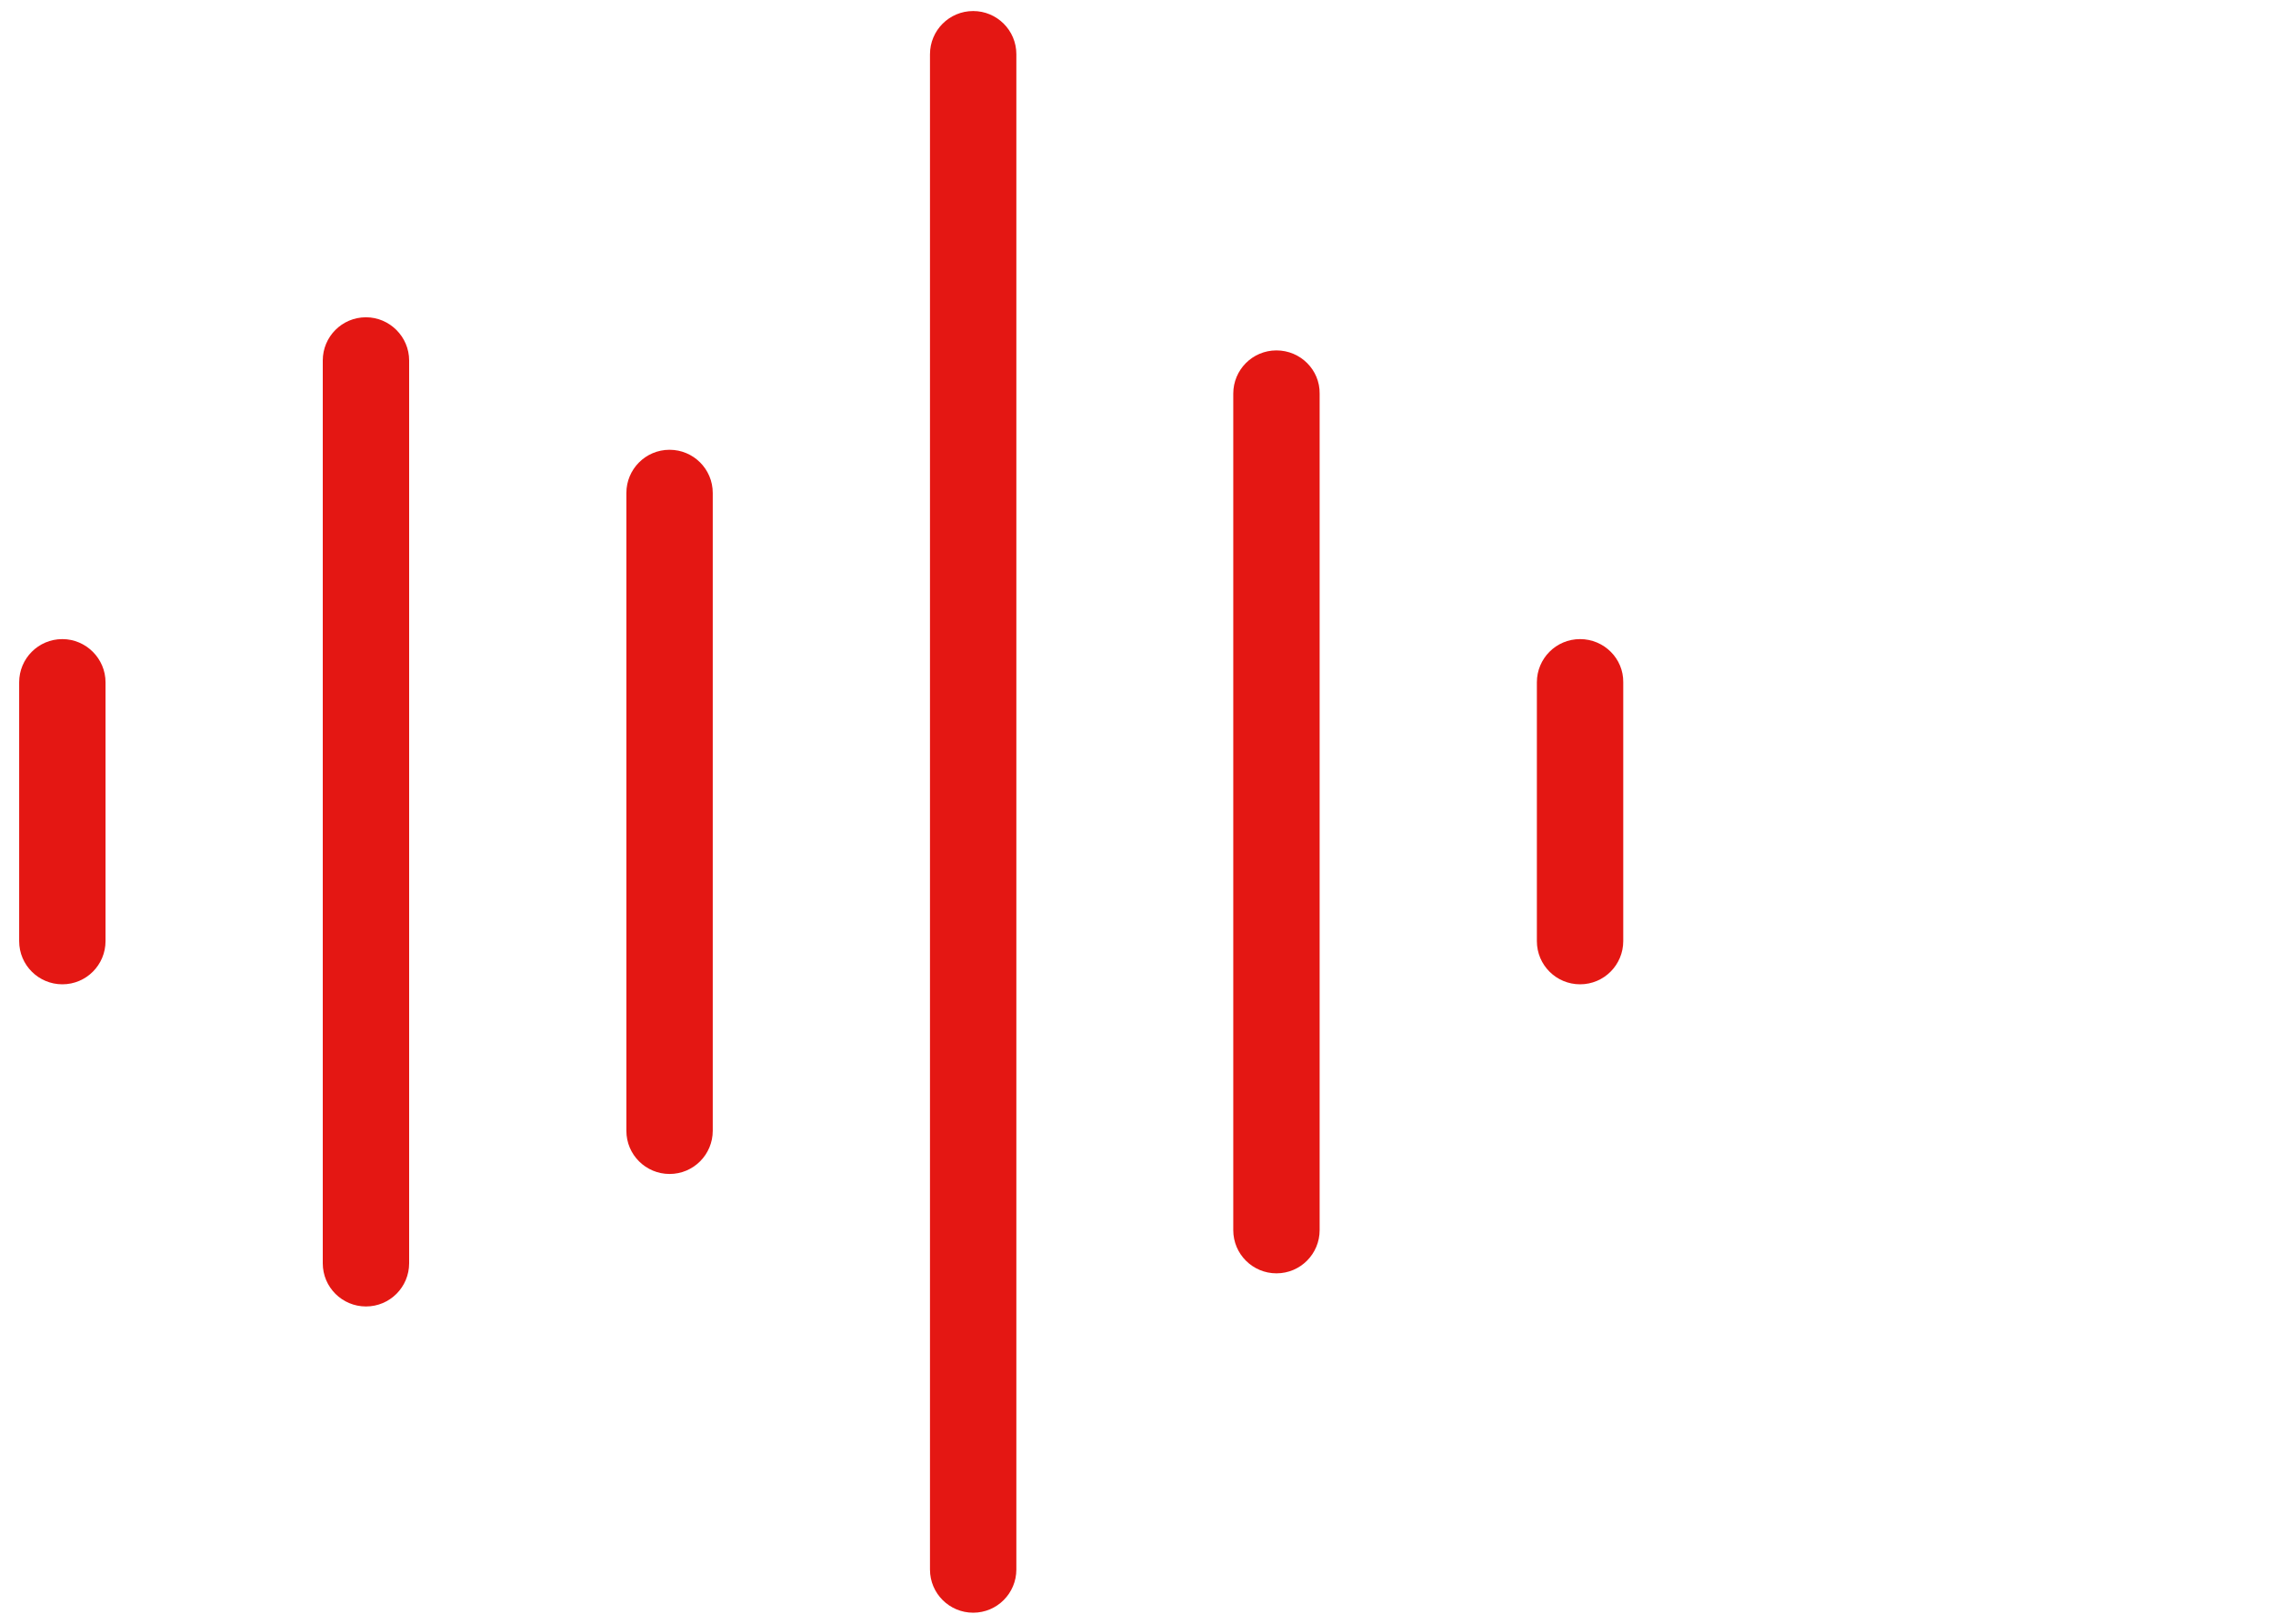
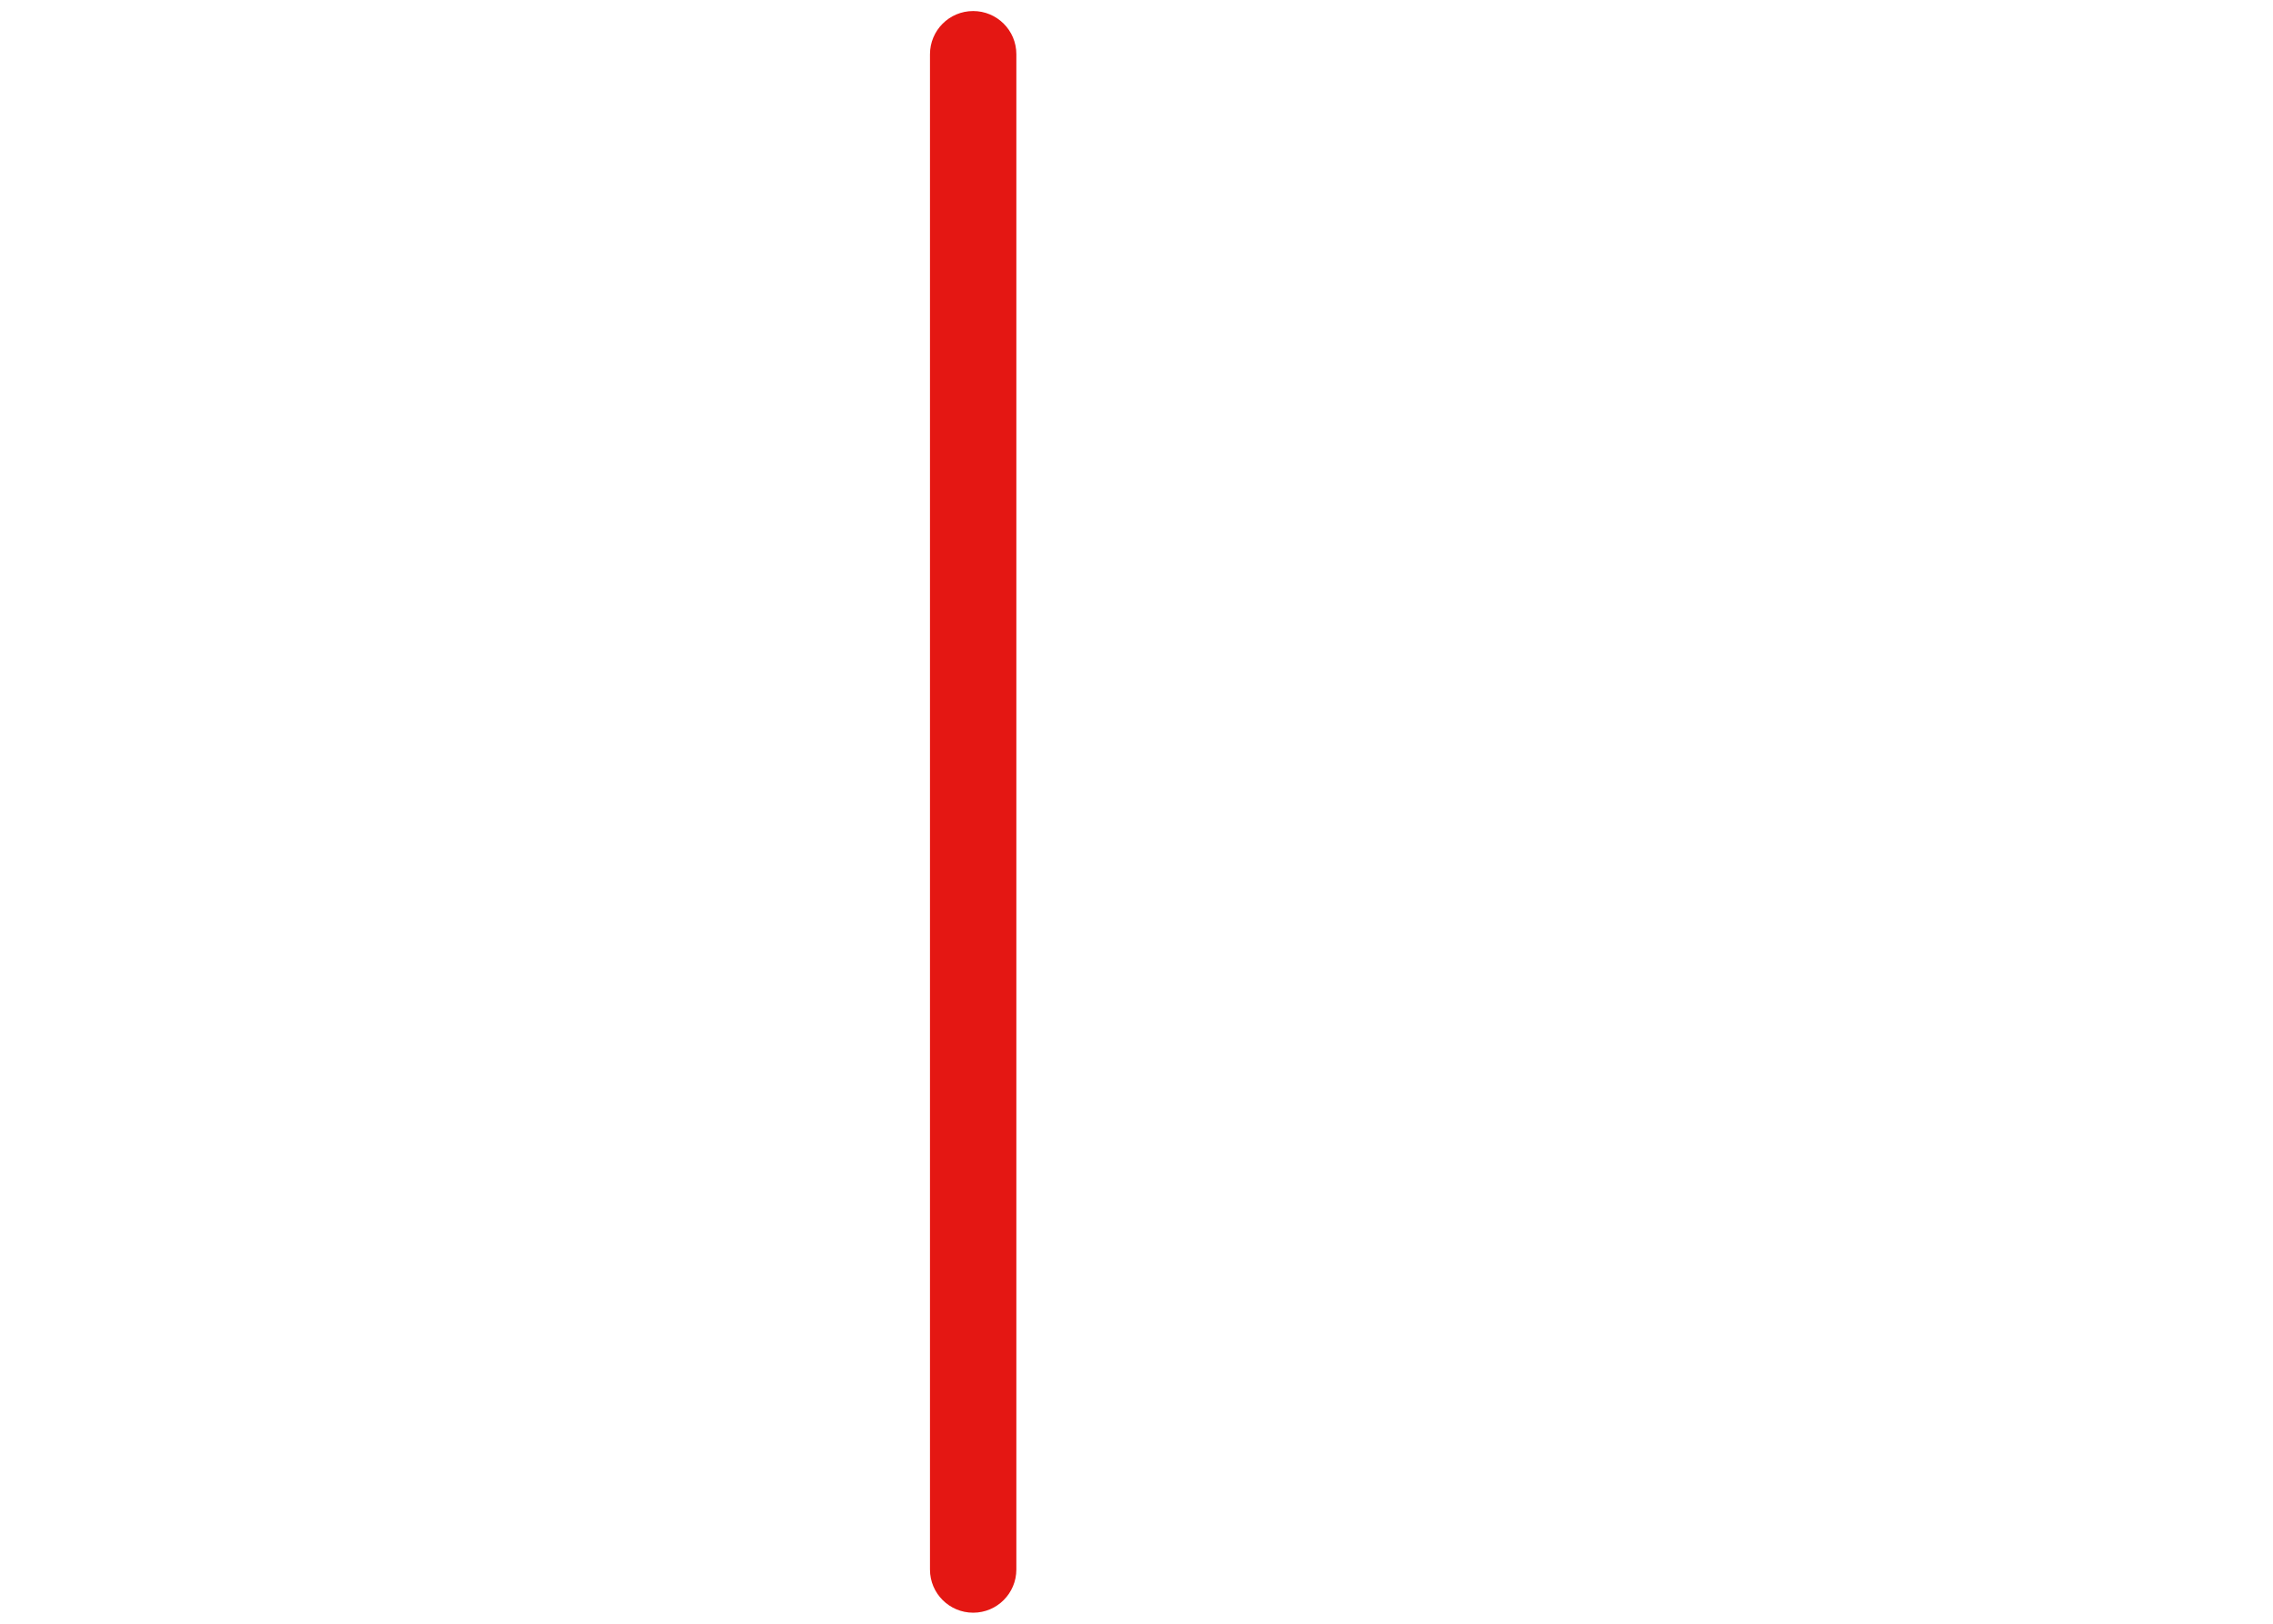
<svg xmlns="http://www.w3.org/2000/svg" id="Layer_1" x="0px" y="0px" viewBox="0 0 70 50" style="enable-background:new 0 0 70 50;" xml:space="preserve">
  <style type="text/css">
	.st0{fill:#E41713;}
</style>
  <path class="st0" d="M29.97,0.34c-0.74,0-1.33,0.6-1.33,1.33v46.66c0,0.74,0.6,1.33,1.33,1.33c0.74,0,1.33-0.6,1.33-1.33V1.67  C31.3,0.93,30.7,0.34,29.97,0.34" />
-   <path class="st0" d="M20.62,13.85c-0.74,0-1.33,0.6-1.33,1.33v19.64c0,0.74,0.6,1.33,1.33,1.33c0.74,0,1.33-0.6,1.33-1.33V15.18  C21.95,14.44,21.35,13.85,20.62,13.85" />
-   <path class="st0" d="M1.92,19.68c-0.74,0-1.33,0.6-1.33,1.33v7.97c0,0.74,0.6,1.33,1.33,1.33c0.74,0,1.33-0.6,1.33-1.33v-7.97  C3.25,20.28,2.65,19.68,1.92,19.68" />
-   <path class="st0" d="M11.27,9.77c-0.74,0-1.33,0.6-1.33,1.33V38.9c0,0.74,0.6,1.33,1.33,1.33c0.74,0,1.33-0.6,1.33-1.33V11.1  C12.6,10.37,12,9.77,11.27,9.77" />
-   <path class="st0" d="M39.31,10.79c-0.74,0-1.33,0.6-1.33,1.33v25.76c0,0.74,0.6,1.33,1.33,1.33c0.74,0,1.33-0.6,1.33-1.33V12.12  C40.65,11.39,40.05,10.79,39.31,10.79" />
-   <path class="st0" d="M48.66,19.68c-0.74,0-1.33,0.6-1.33,1.33v7.97c0,0.74,0.6,1.33,1.33,1.33c0.74,0,1.33-0.6,1.33-1.33v-7.97  C50,20.28,49.4,19.68,48.66,19.68" />
</svg>